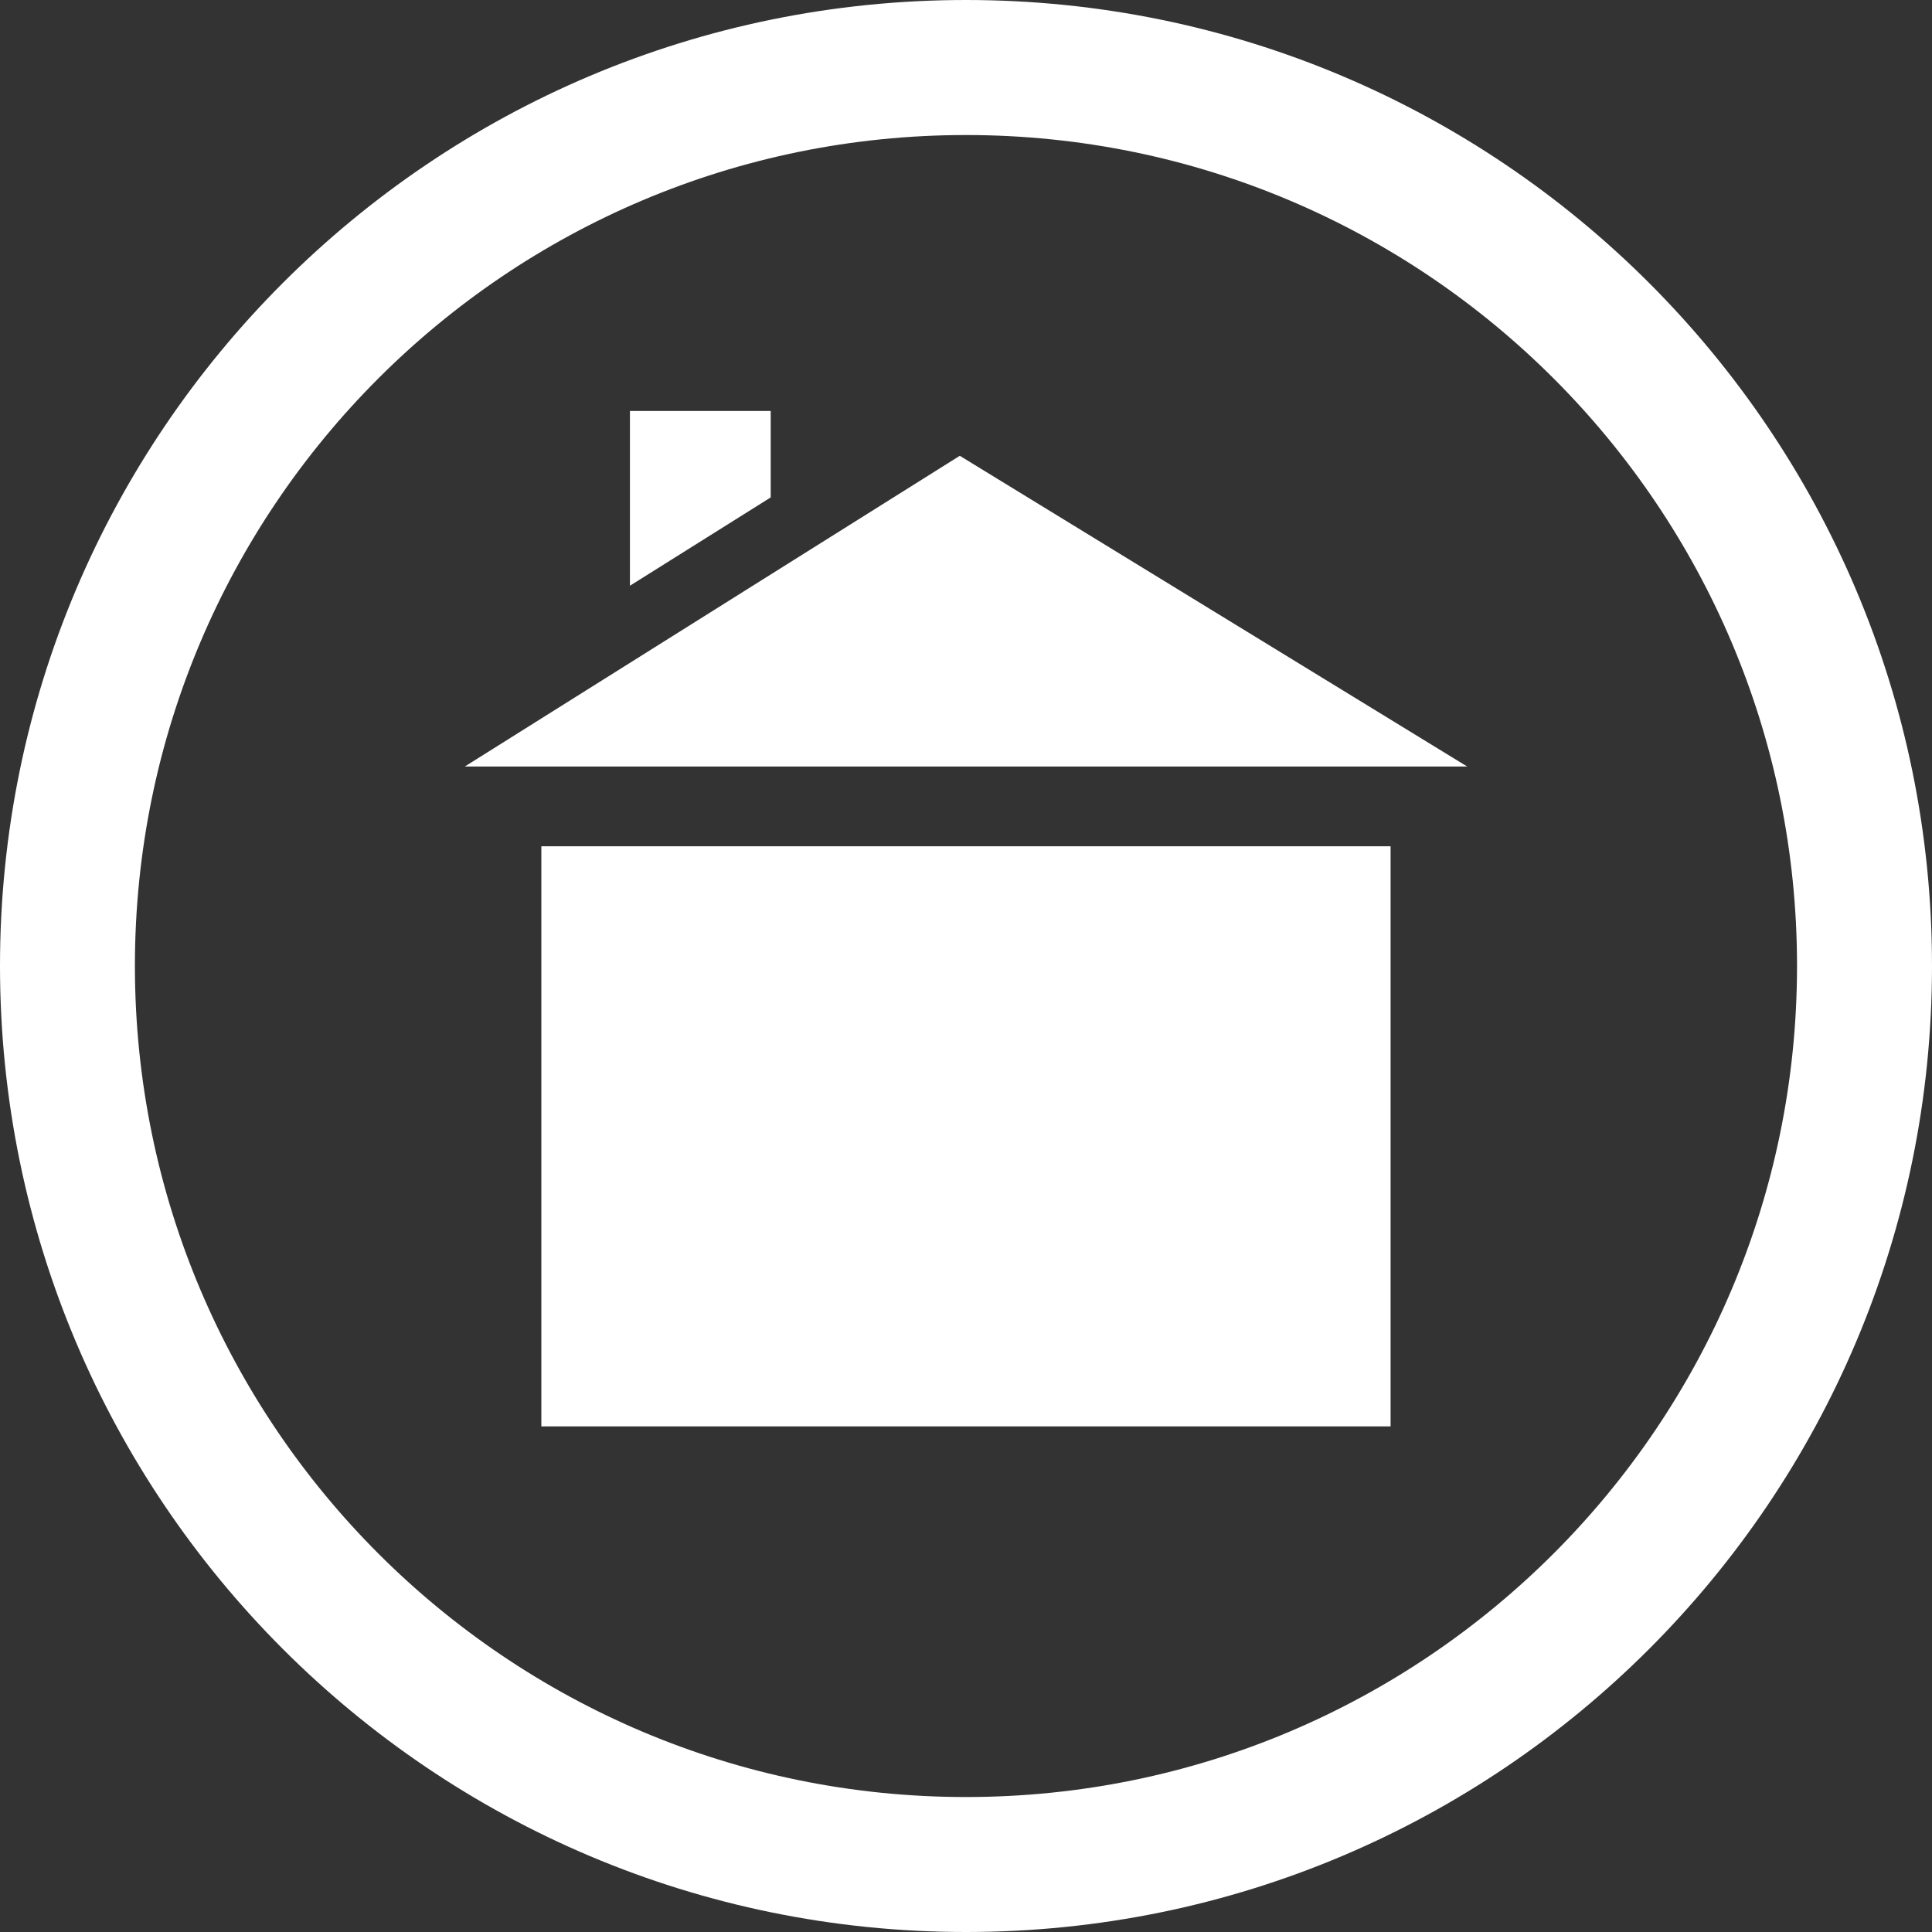
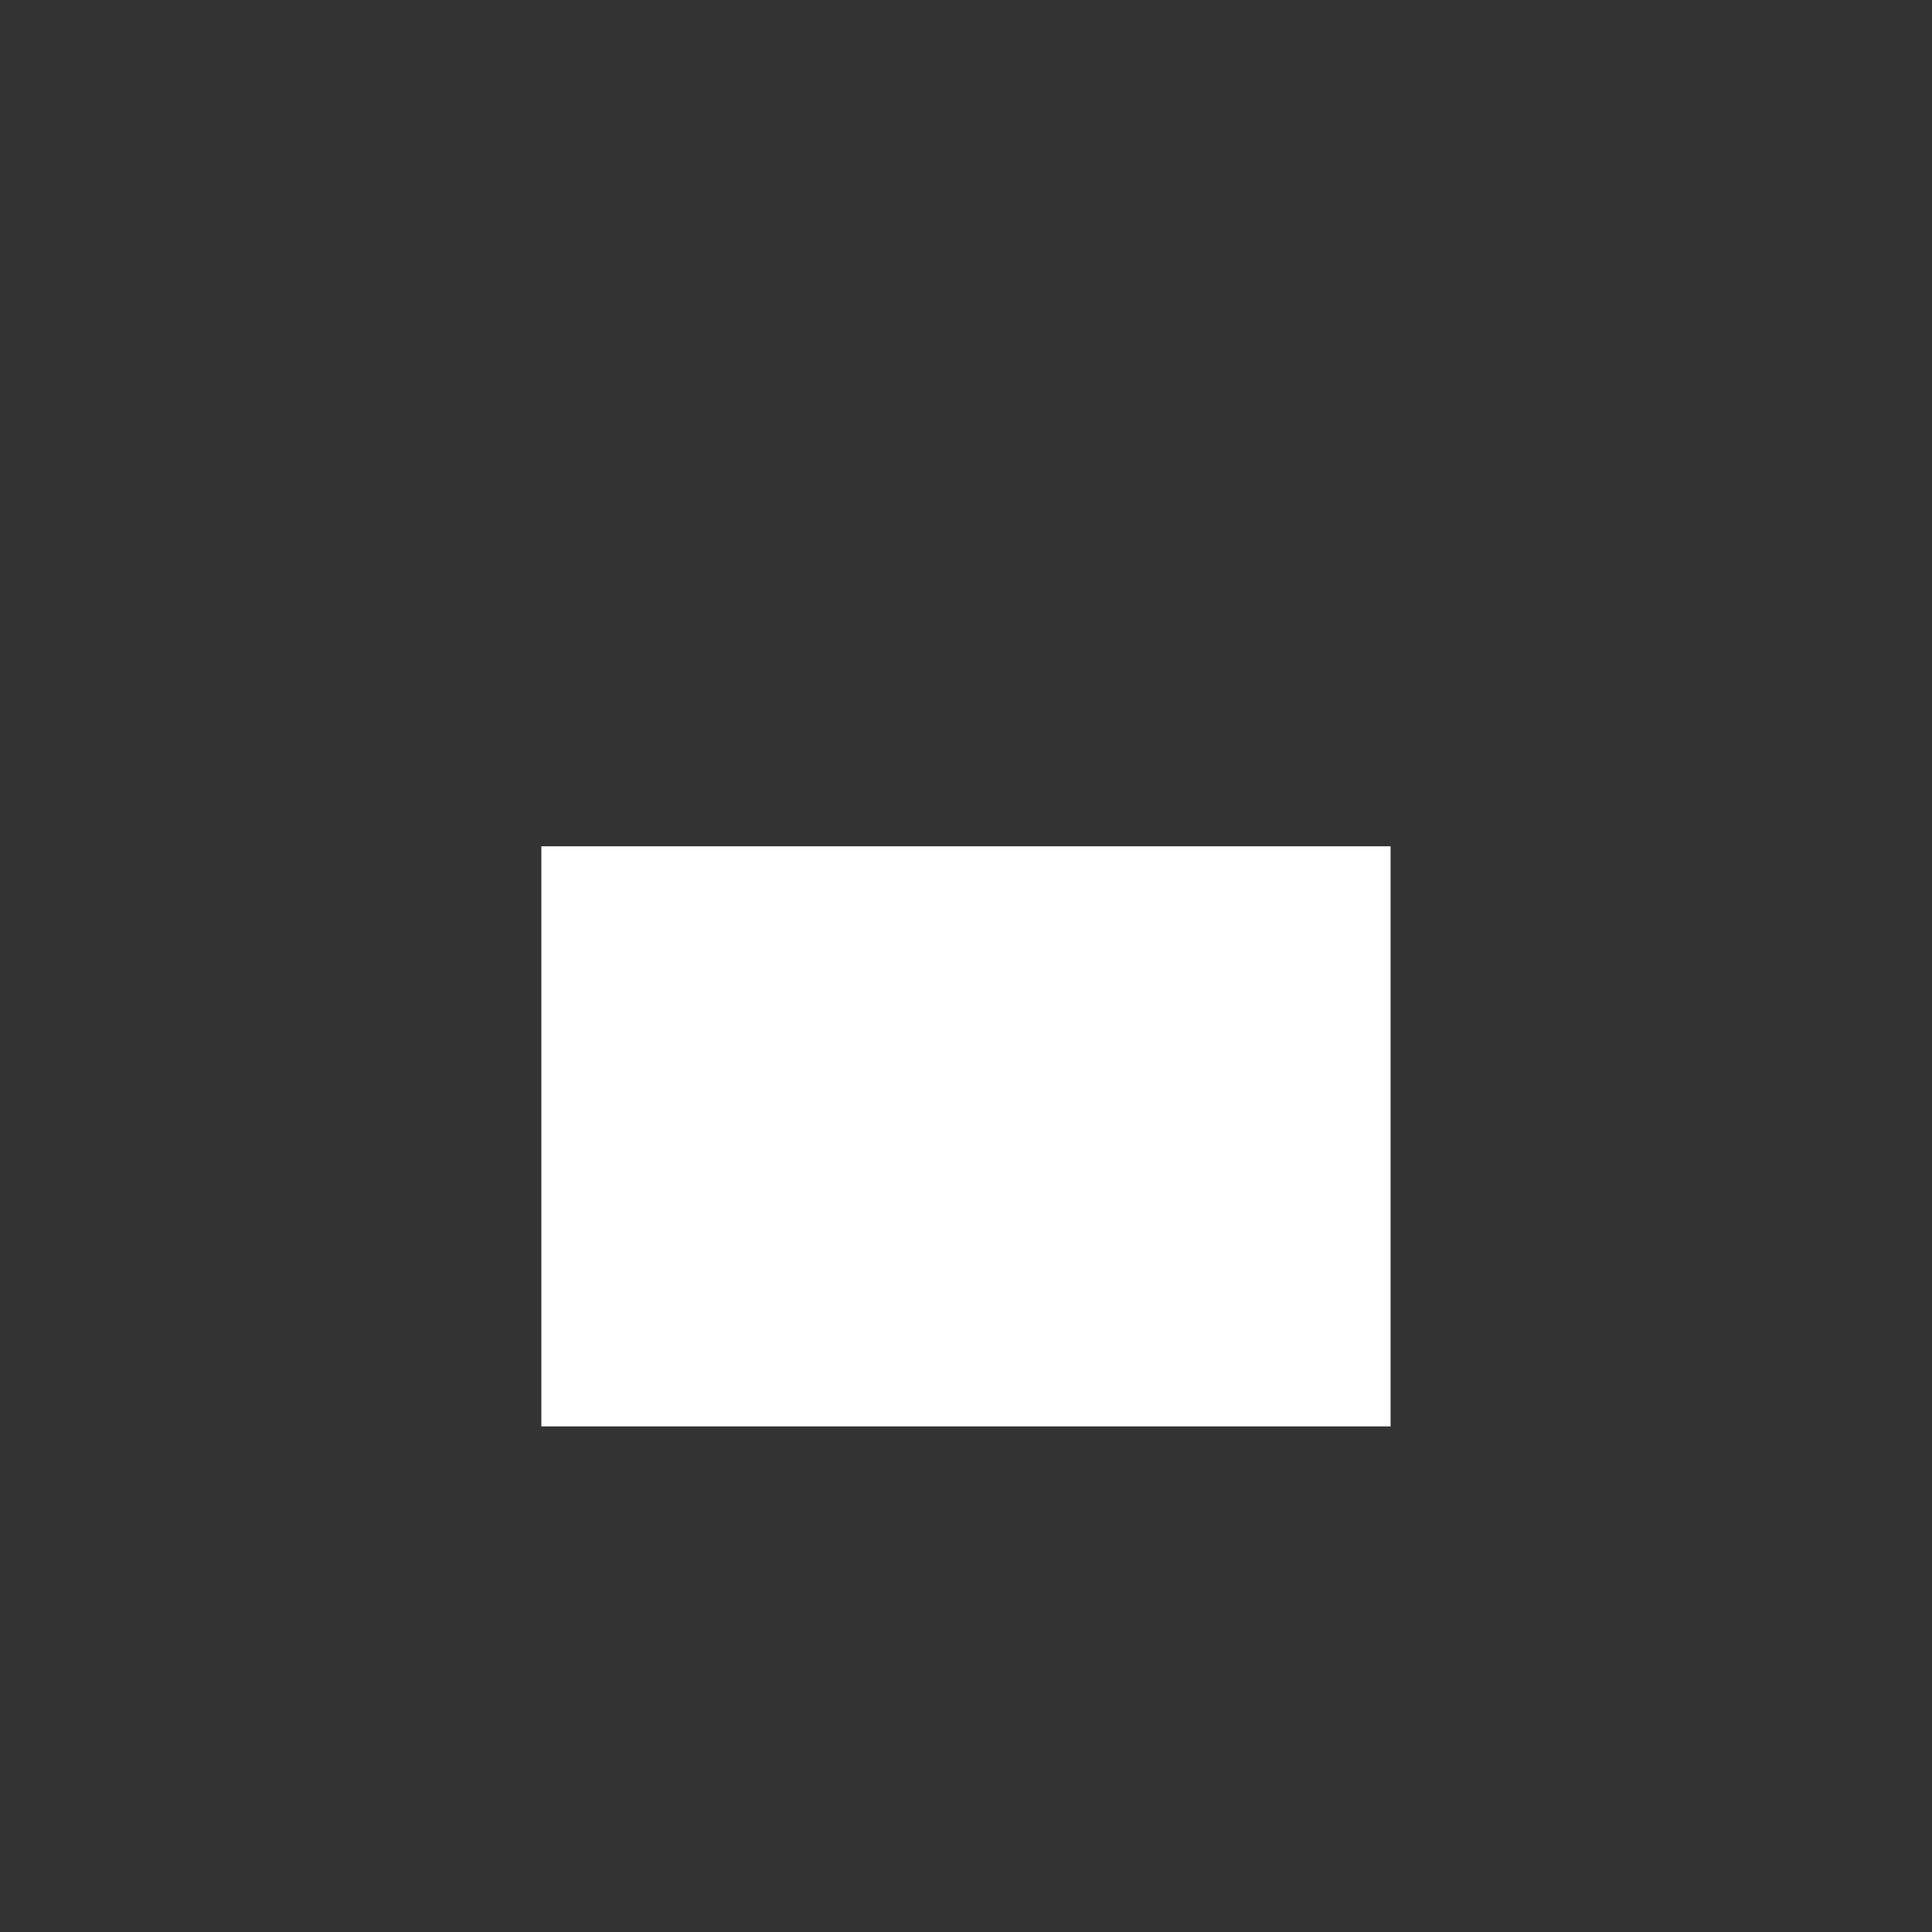
<svg xmlns="http://www.w3.org/2000/svg" width="93px" height="93px" viewBox="0 0 93 93" version="1.1">
  <rect x="0" y="0" width="93" height="93" fill="#333333" stroke="none" />
  <title>LOGO-BD-WHITE</title>
  <g id="Page-1" stroke="none" stroke-width="1" fill="none" fill-rule="evenodd">
    <g id="Group" fill="#FFFFFF" fill-rule="nonzero">
      <g id="LOGO-BD-WHITE">
-         <path d="M46.498,86.503 C24.405,86.503 6.494,68.584 6.494,46.492 C6.494,24.415 24.405,6.5 46.498,6.5 C68.593,6.5 86.503,24.415 86.503,46.492 C86.503,68.584 68.593,86.503 46.498,86.503 Z M46.498,7.12074078e-15 C20.814,7.12074078e-15 0,20.817 0,46.492 C0,72.182 20.814,93 46.498,93 C72.183,93 93,72.182 93,46.492 C93,20.817 72.183,7.12074078e-15 46.498,7.12074078e-15 Z" id="Fill-3" />
        <polygon id="Fill-5" points="26.059 68.662 66.938 68.662 66.938 40.737 26.059 40.737" />
-         <polyline id="Fill-6" points="22.375 36.897 46.201 21.94 70.625 36.897 22.375 36.897" />
-         <polyline id="Fill-7" points="37.099 23.944 37.099 19.783 30.323 19.783 30.323 28.195 37.099 23.944" />
      </g>
    </g>
  </g>
</svg>